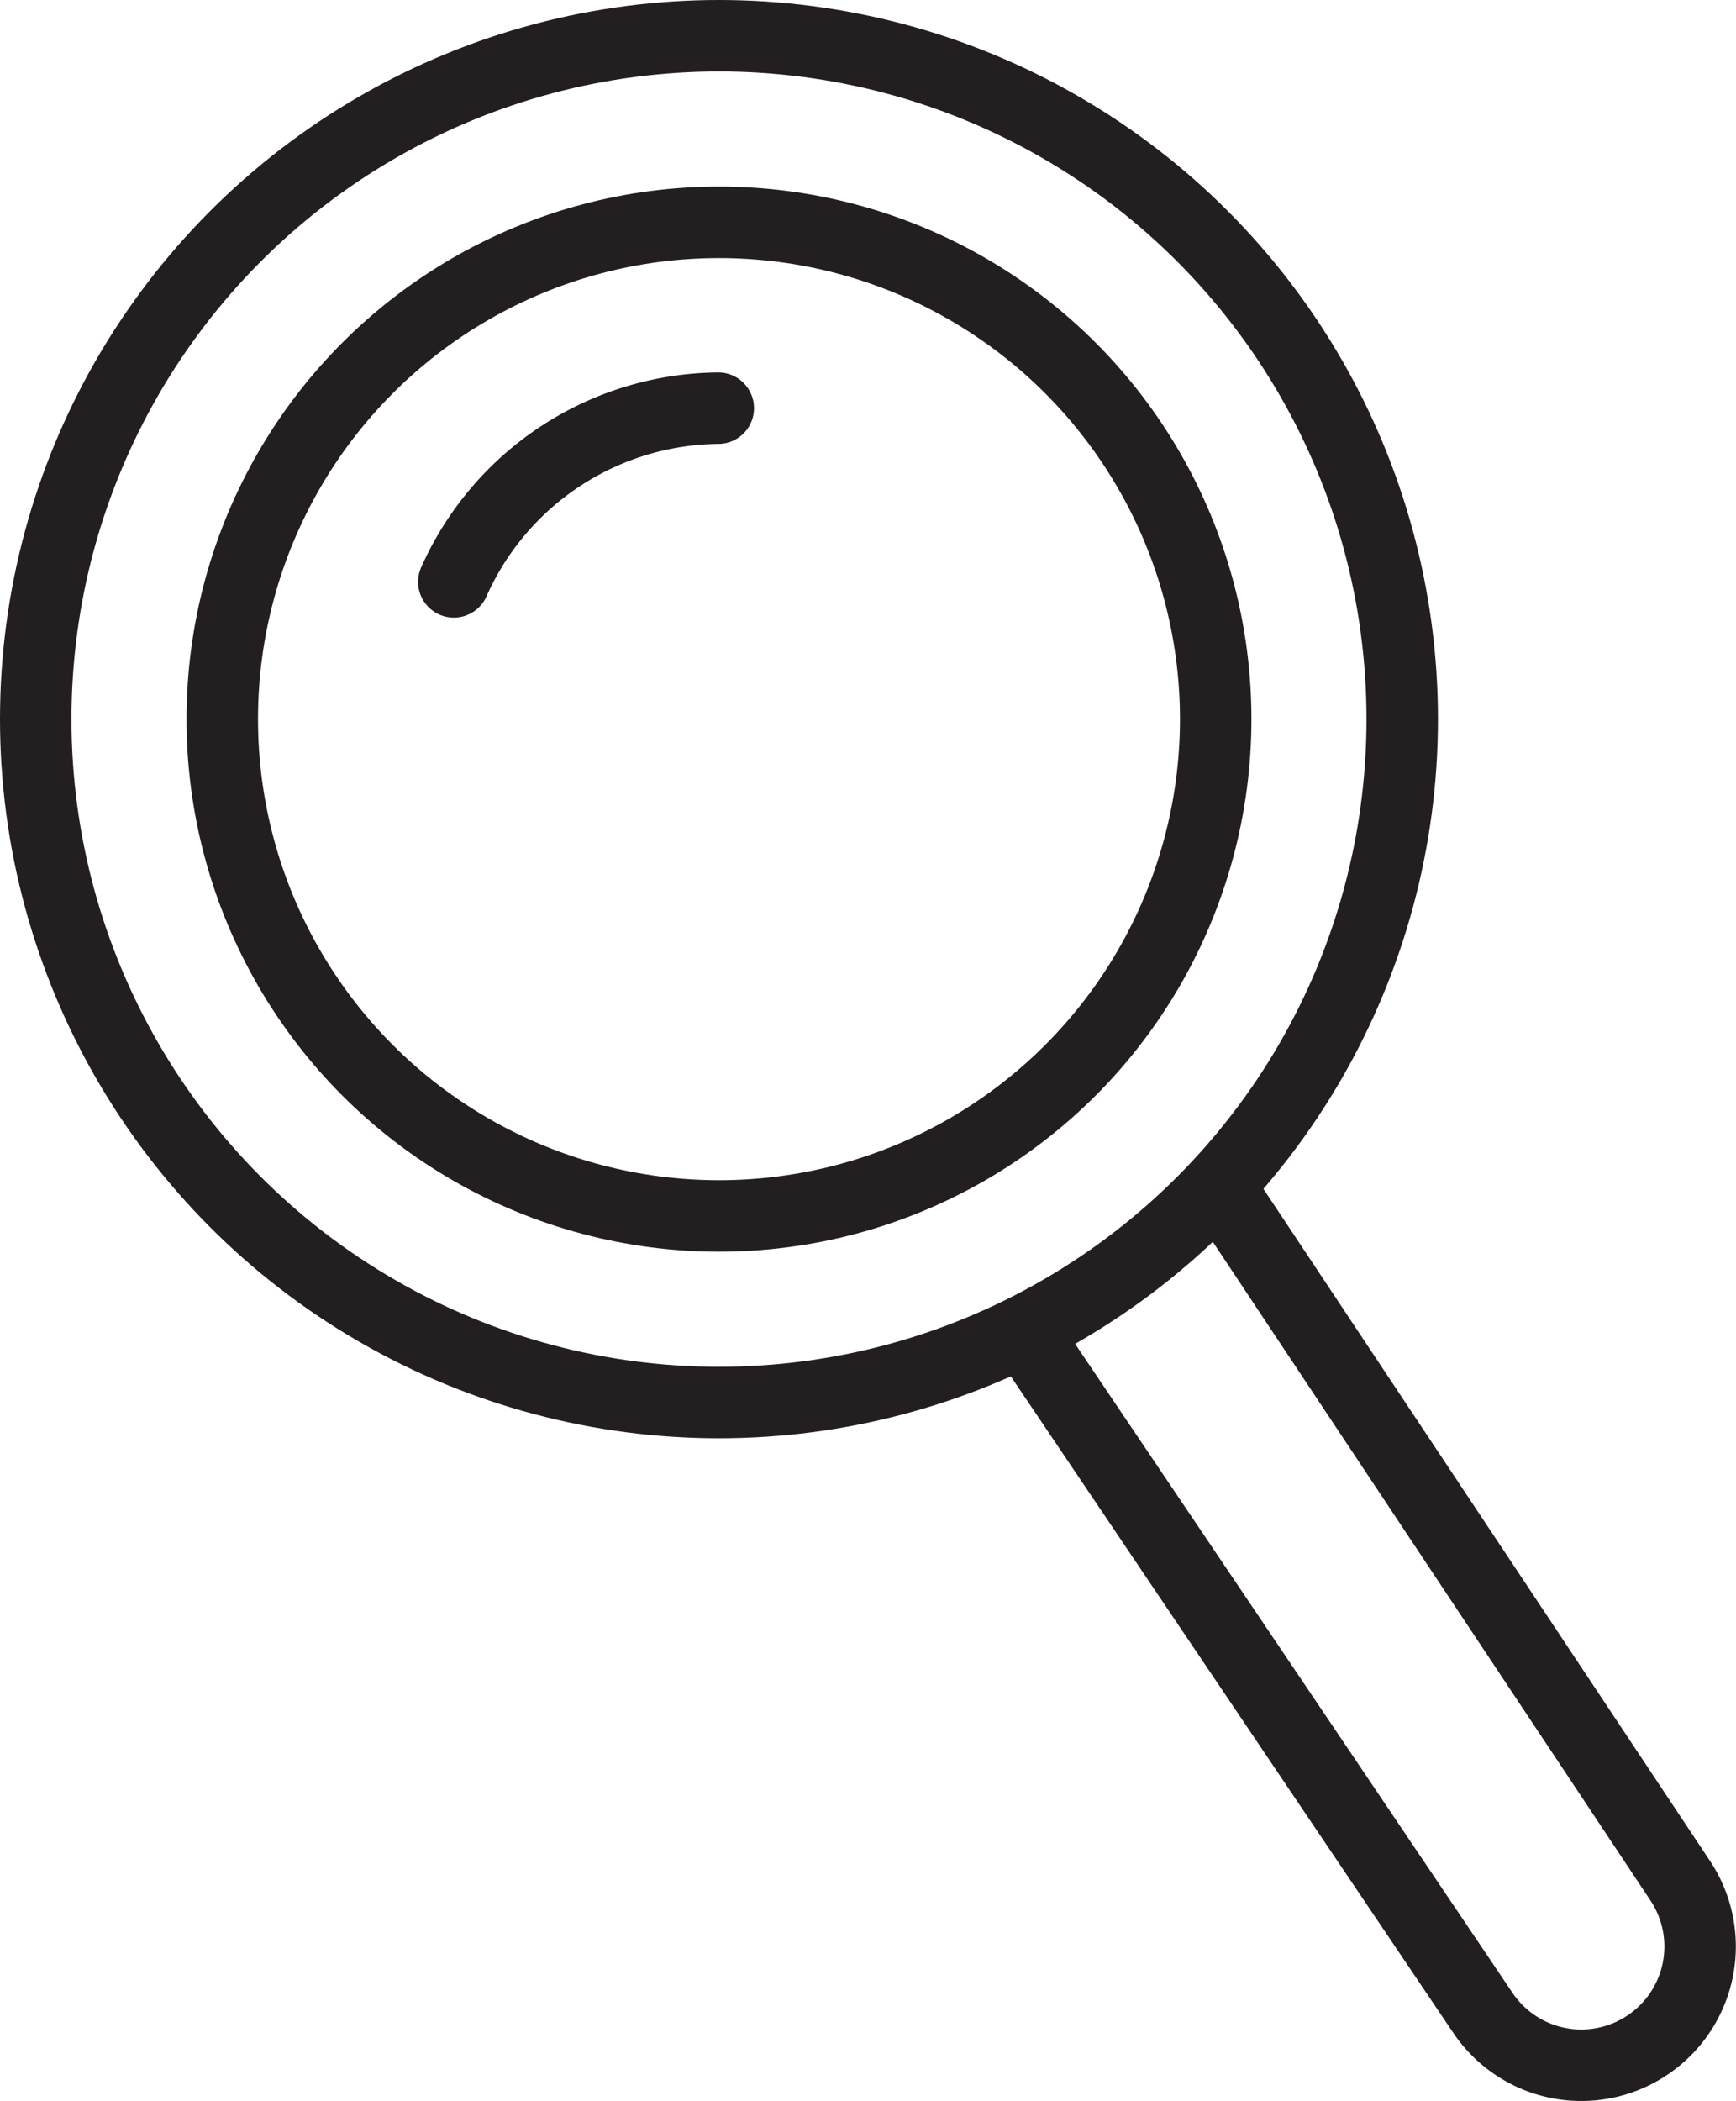
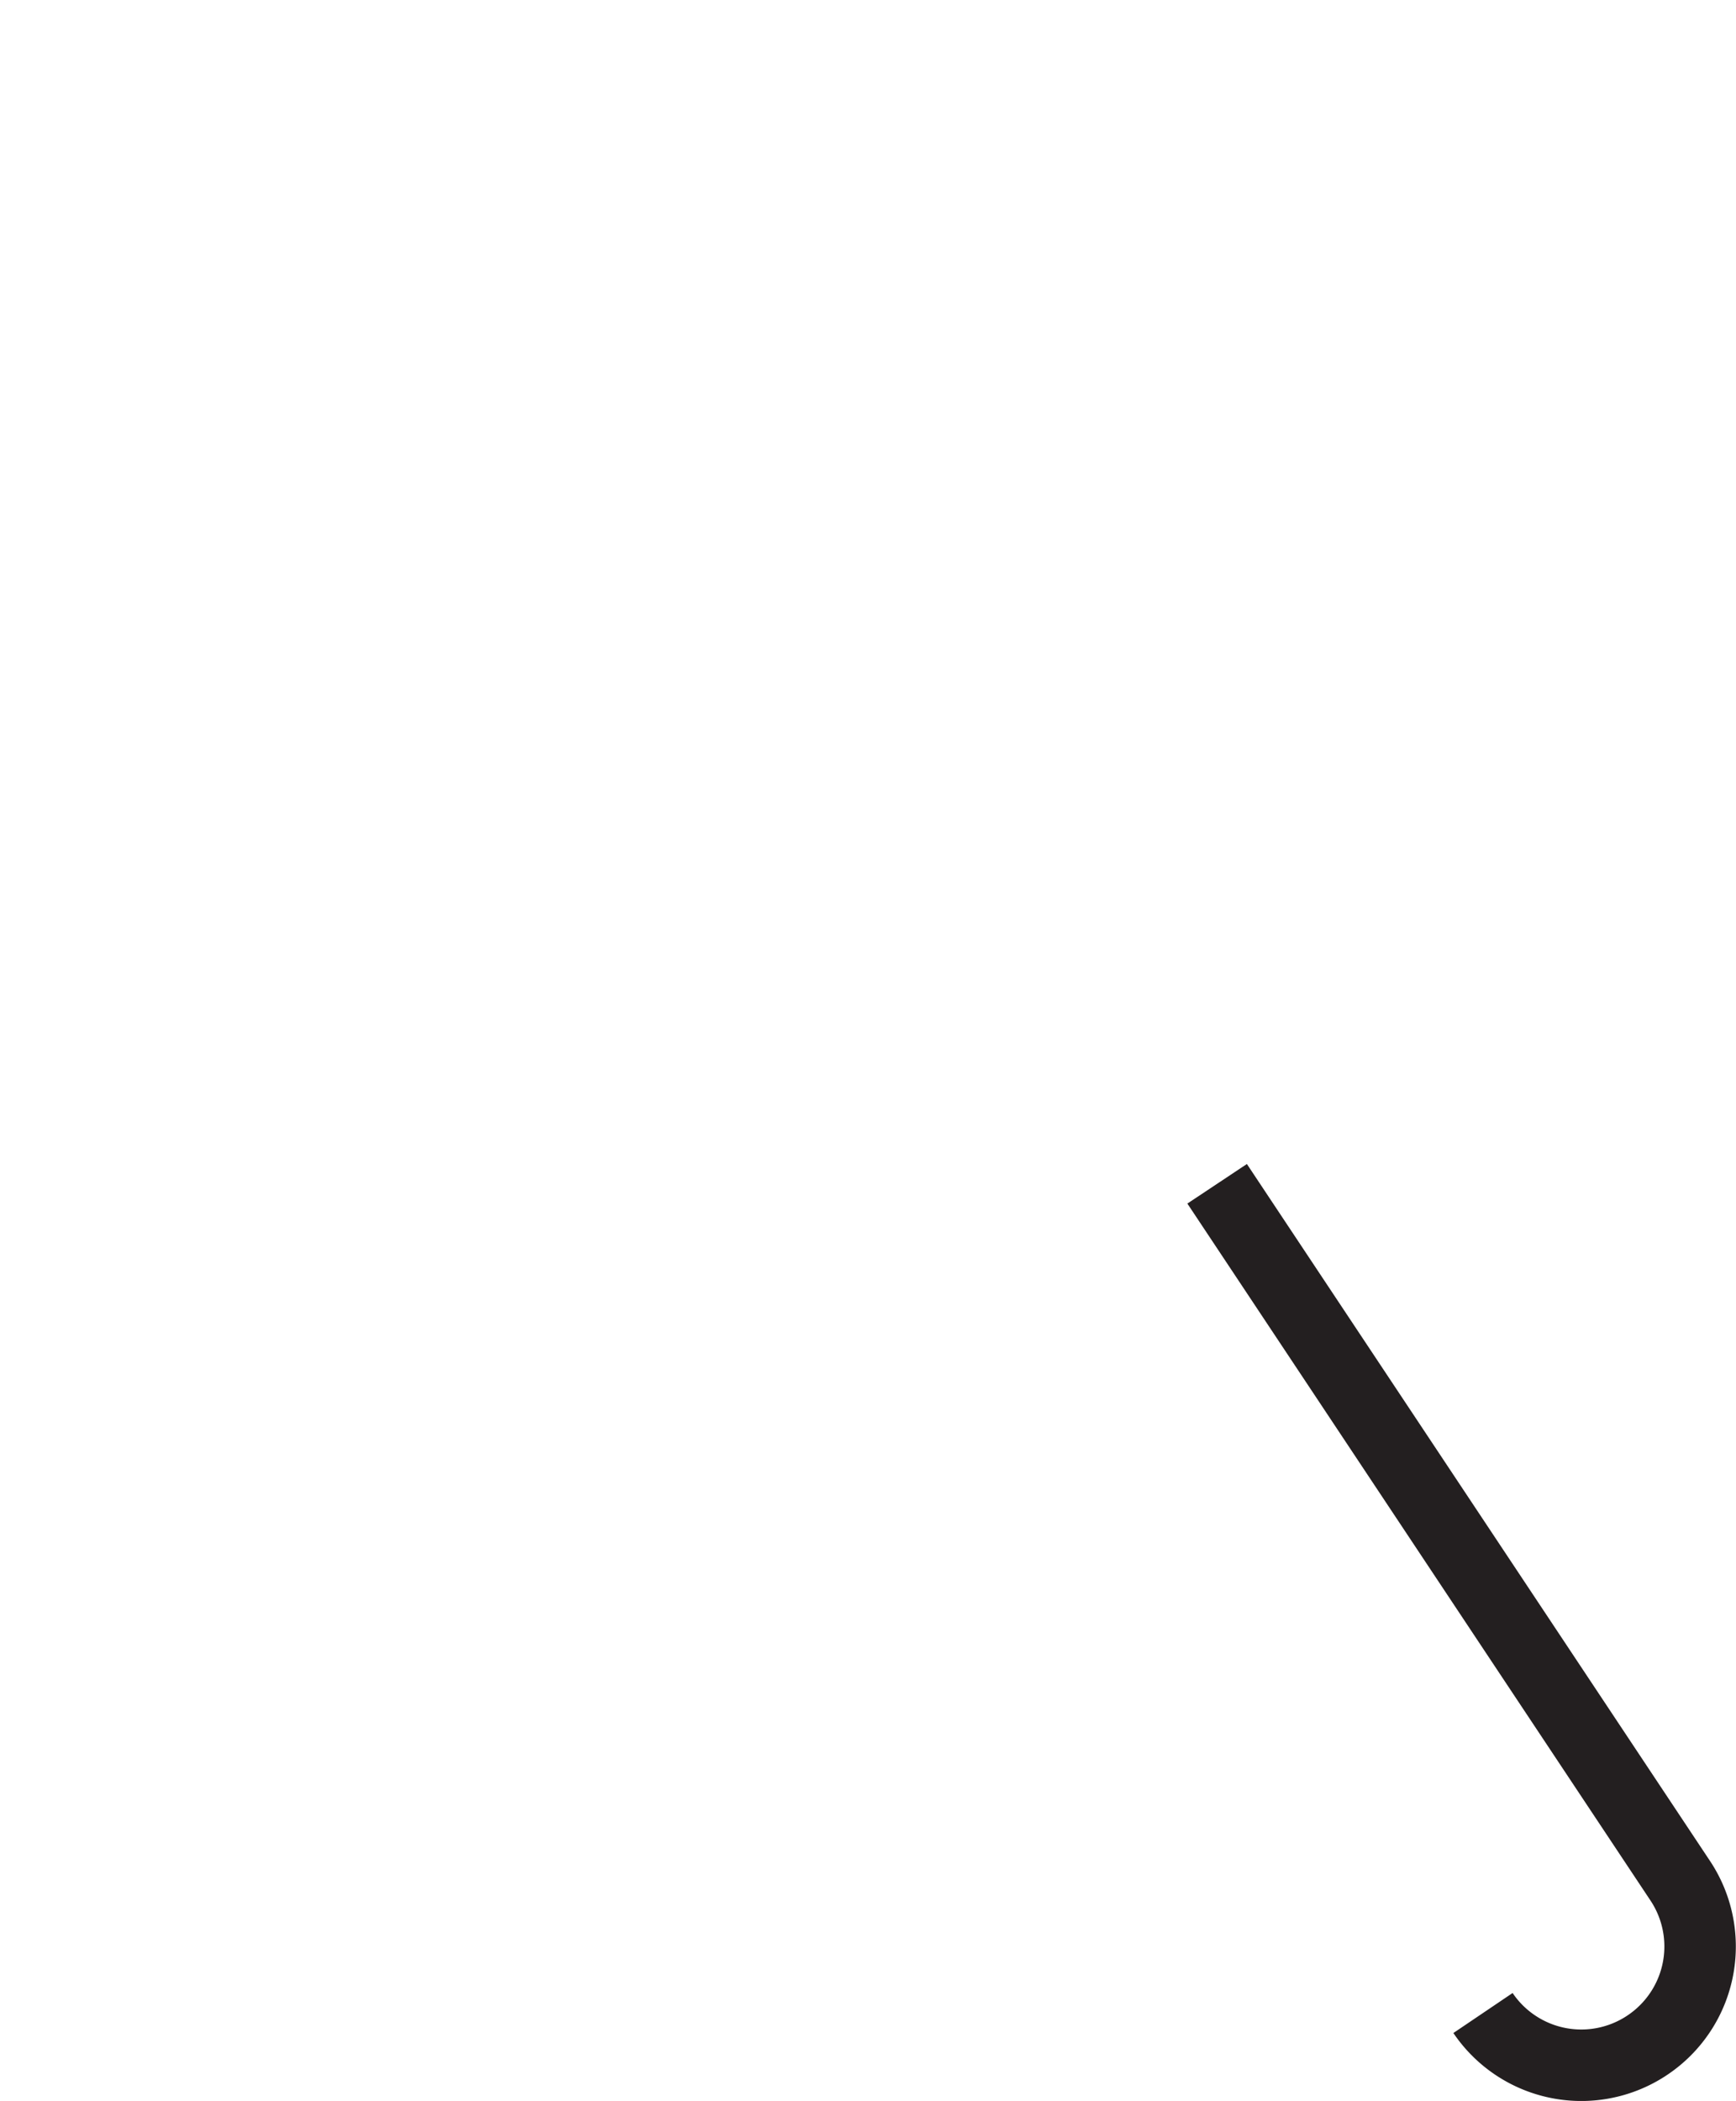
<svg xmlns="http://www.w3.org/2000/svg" id="Layer_1" data-name="Layer 1" viewBox="0 0 24.29 29.39">
  <defs>
    <style>.cls-1,.cls-2{fill:none;stroke:#231f20;stroke-miterlimit:10;}.cls-2{stroke-linecap:round;}</style>
  </defs>
-   <circle class="cls-1" cx="10.06" cy="10.06" r="6.95" />
-   <circle class="cls-1" cx="10.06" cy="10.06" r="9.56" />
  <path class="cls-1" d="M16.74,19" transform="translate(-3.21 -1.11)" />
-   <path class="cls-2" d="M9.56,9.25a4.09,4.09,0,0,1,3.7-2.43" transform="translate(-3.21 -1.11)" />
-   <path class="cls-1" d="M20.24,17.67l6.48,9.75a1.66,1.66,0,0,1-.39,2.25h0a1.66,1.66,0,0,1-2.37-.4l-6.35-9.42" transform="translate(-3.21 -1.11)" />
+   <path class="cls-1" d="M20.24,17.67l6.48,9.75a1.66,1.66,0,0,1-.39,2.25h0a1.66,1.66,0,0,1-2.37-.4" transform="translate(-3.21 -1.11)" />
</svg>